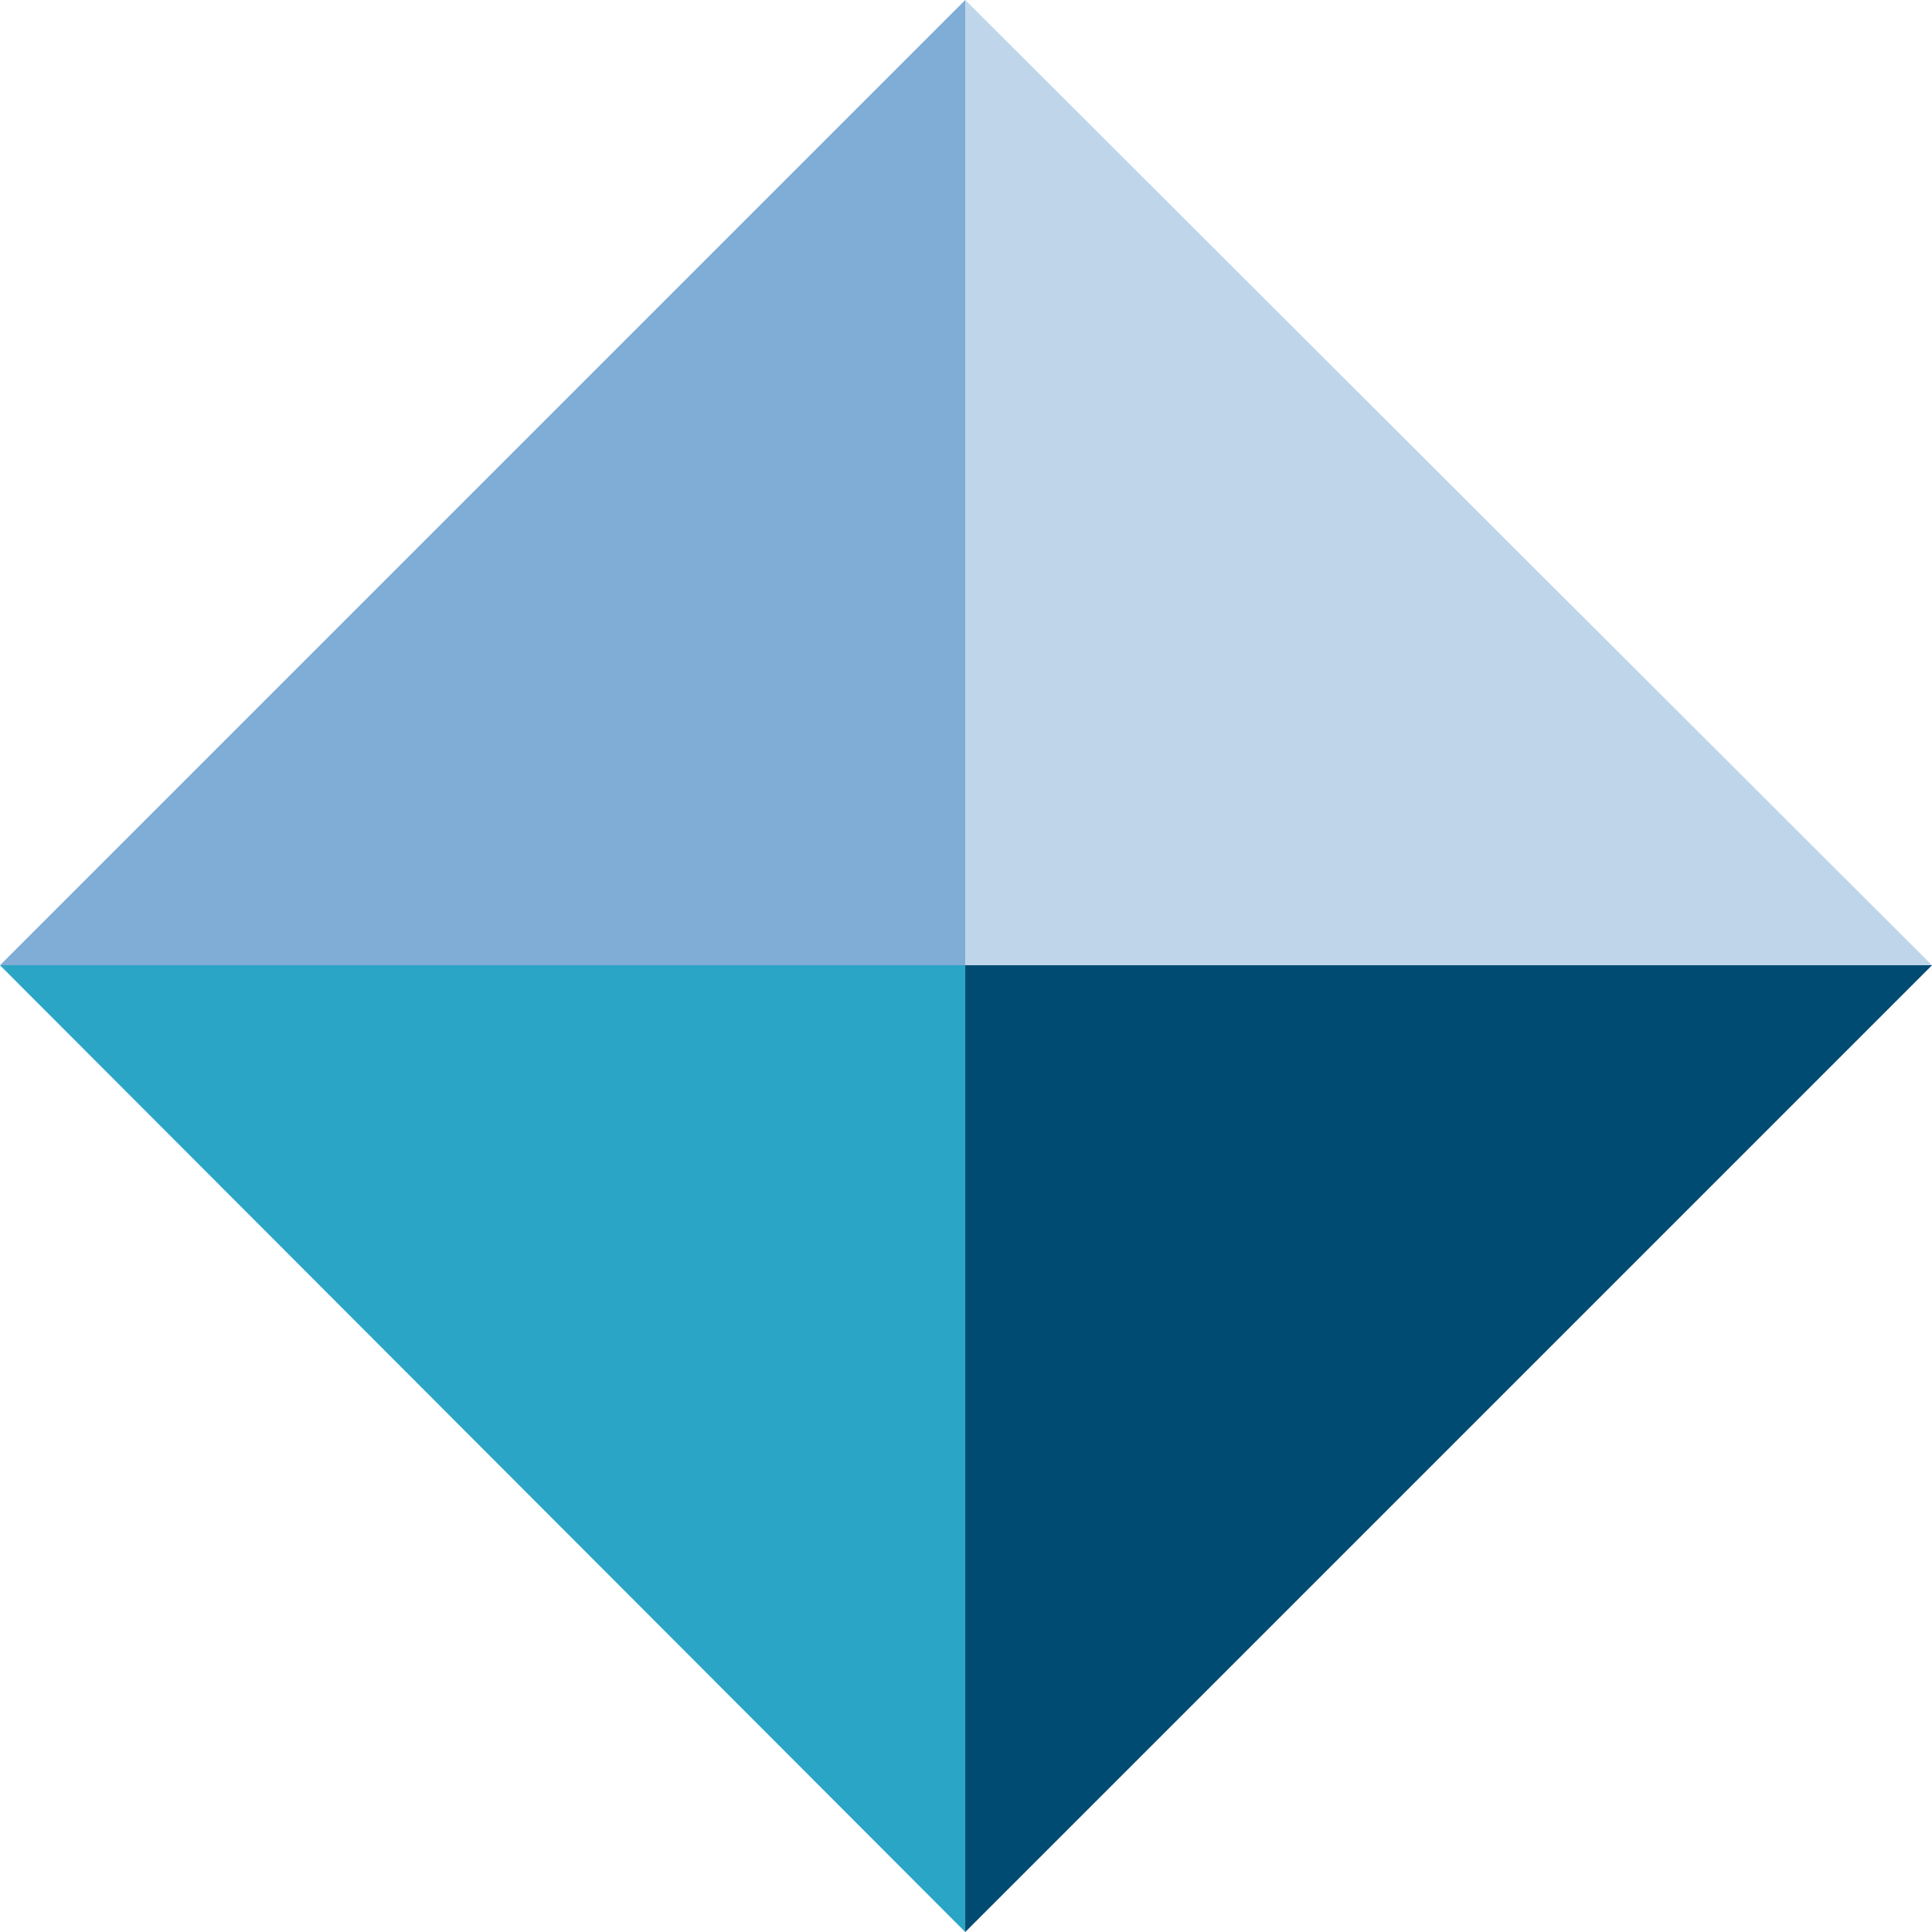
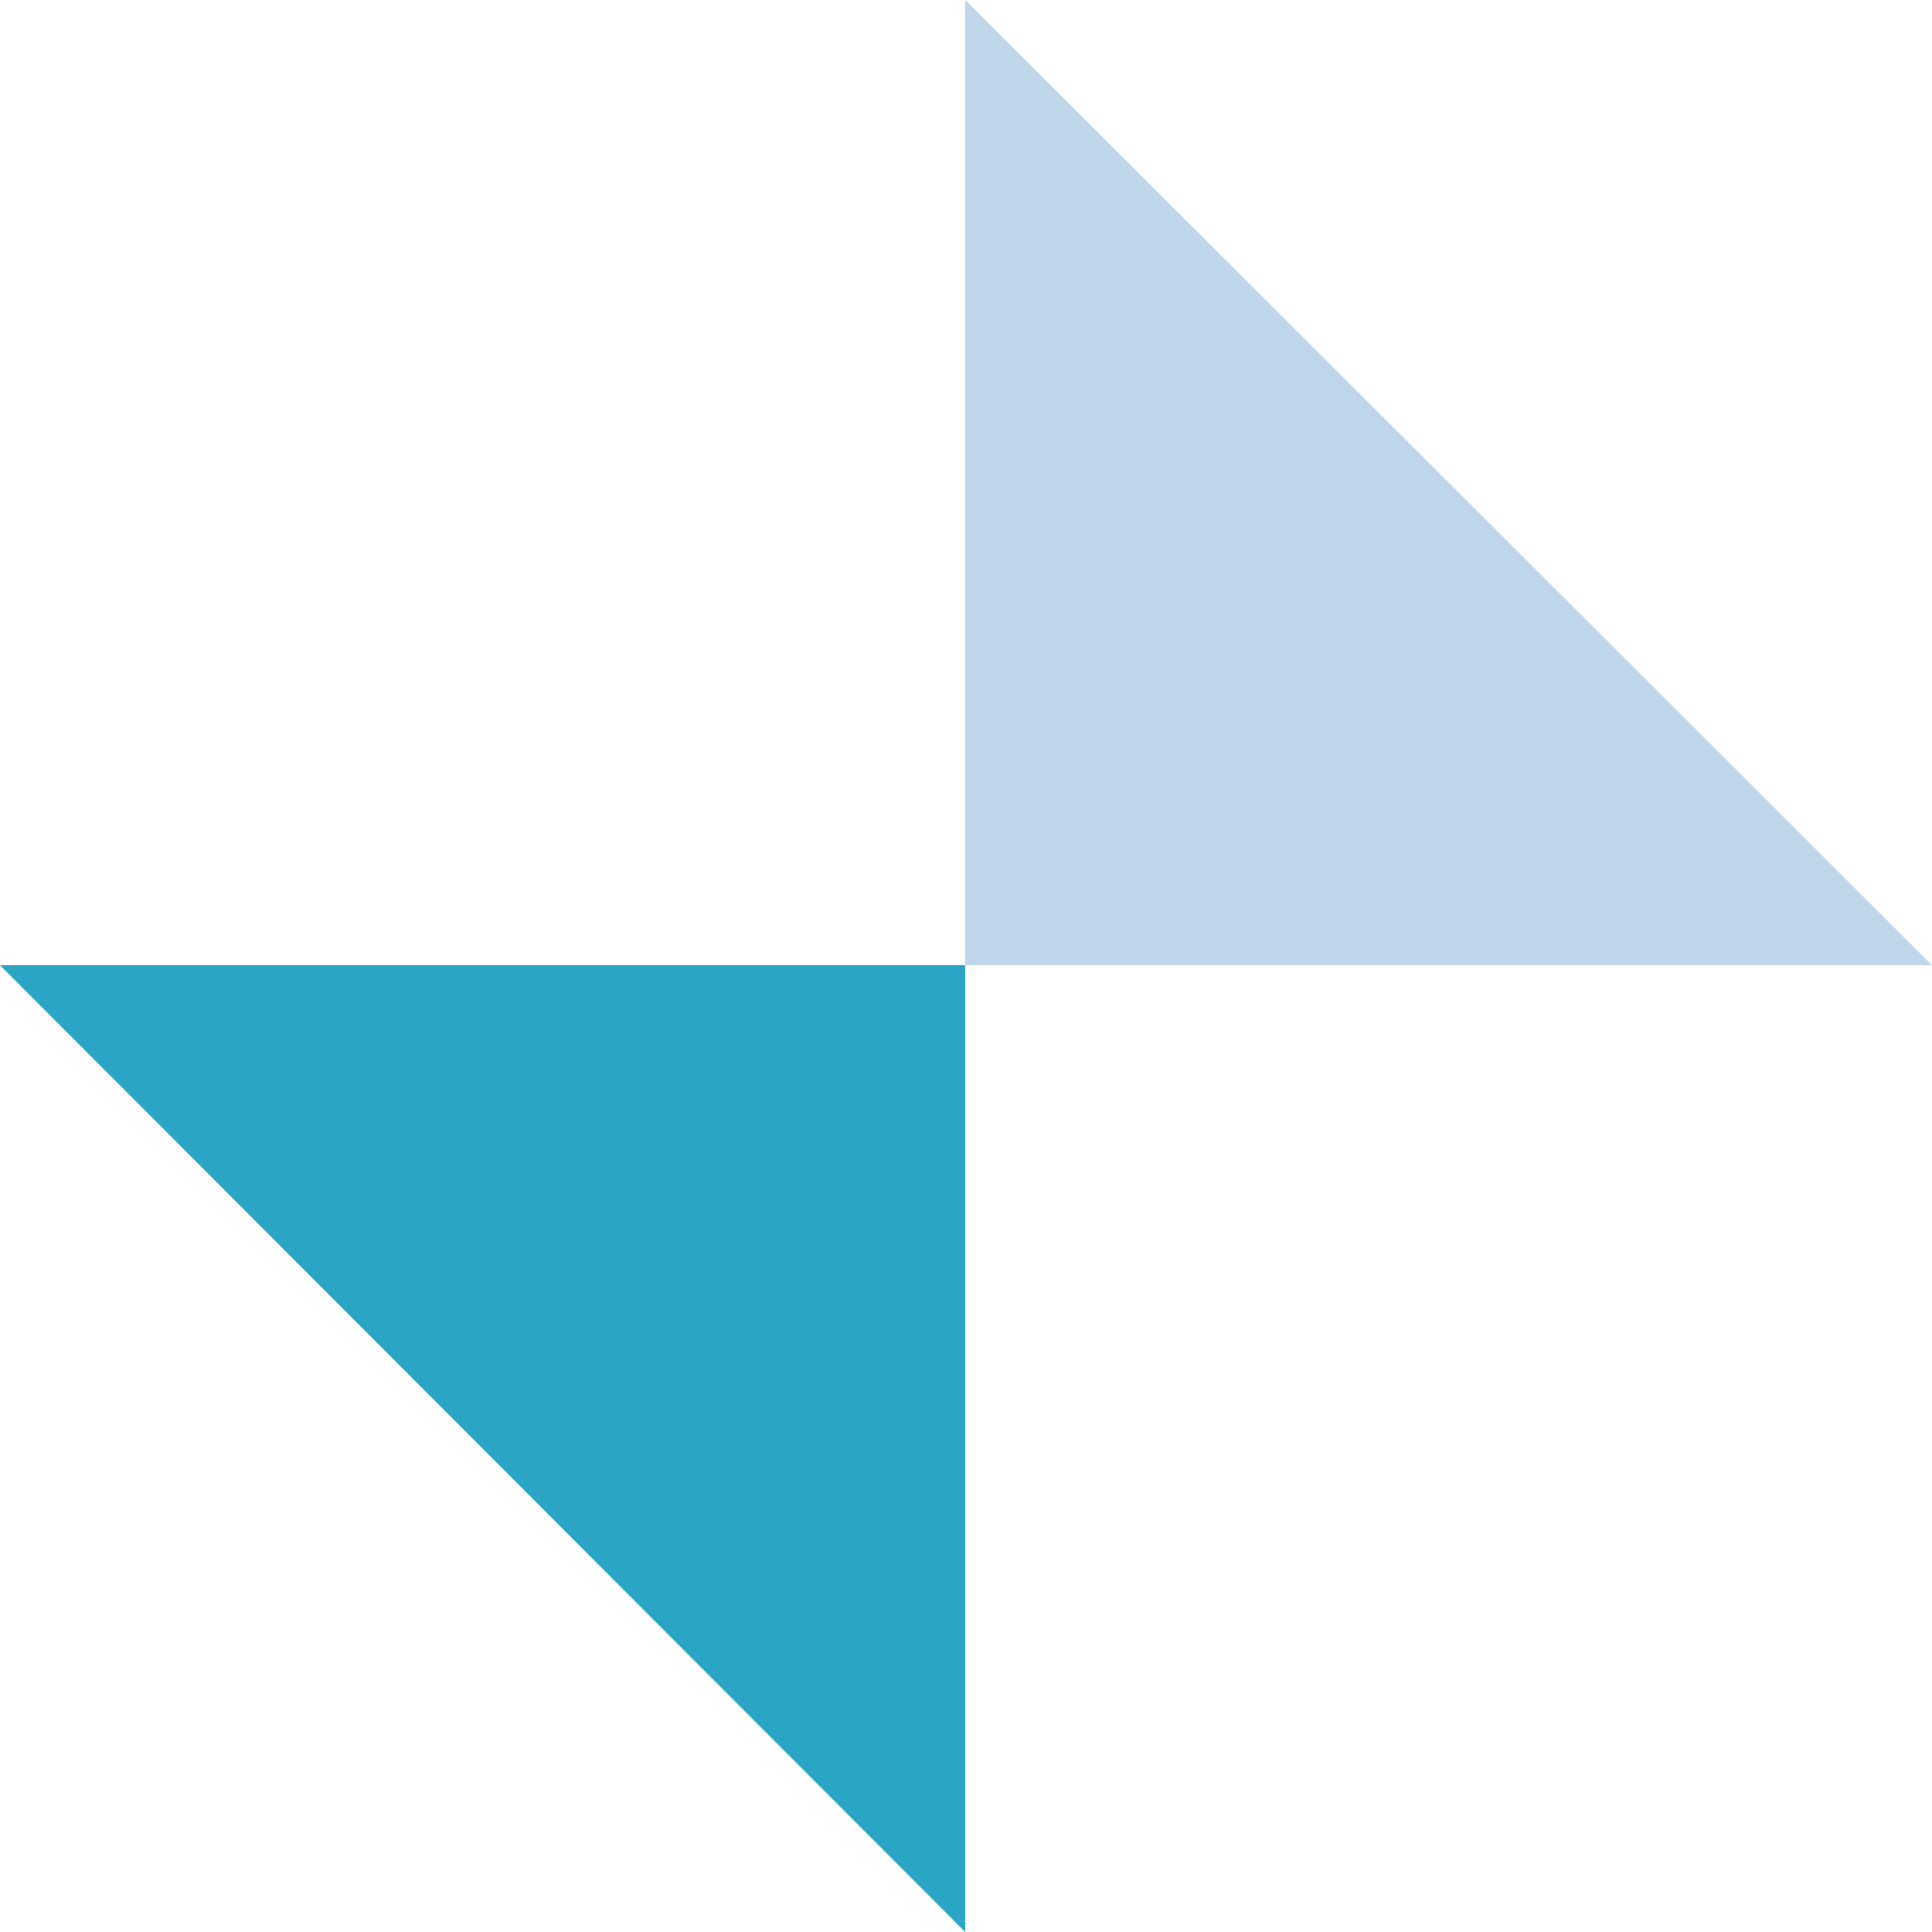
<svg xmlns="http://www.w3.org/2000/svg" version="1.1" id="圖層_1" x="0px" y="0px" viewBox="0 0 128.5 128.5" style="enable-background:new 0 0 128.5 128.5;" xml:space="preserve">
  <style type="text/css">
	.st0{fill:#80ADD6;}
	.st1{fill:#BFD6EA;}
	.st2{fill:#2BA5C5;}
	.st3{fill:#004B71;}
</style>
  <g>
-     <polygon class="st0" points="64.2,0 0,64.2 64.2,64.2  " />
    <polygon class="st1" points="64.2,0 128.5,64.2 64.2,64.2  " />
    <polygon class="st2" points="64.2,128.5 0,64.2 64.2,64.2  " />
-     <polygon class="st3" points="64.2,128.5 128.5,64.2 64.2,64.2  " />
  </g>
</svg>